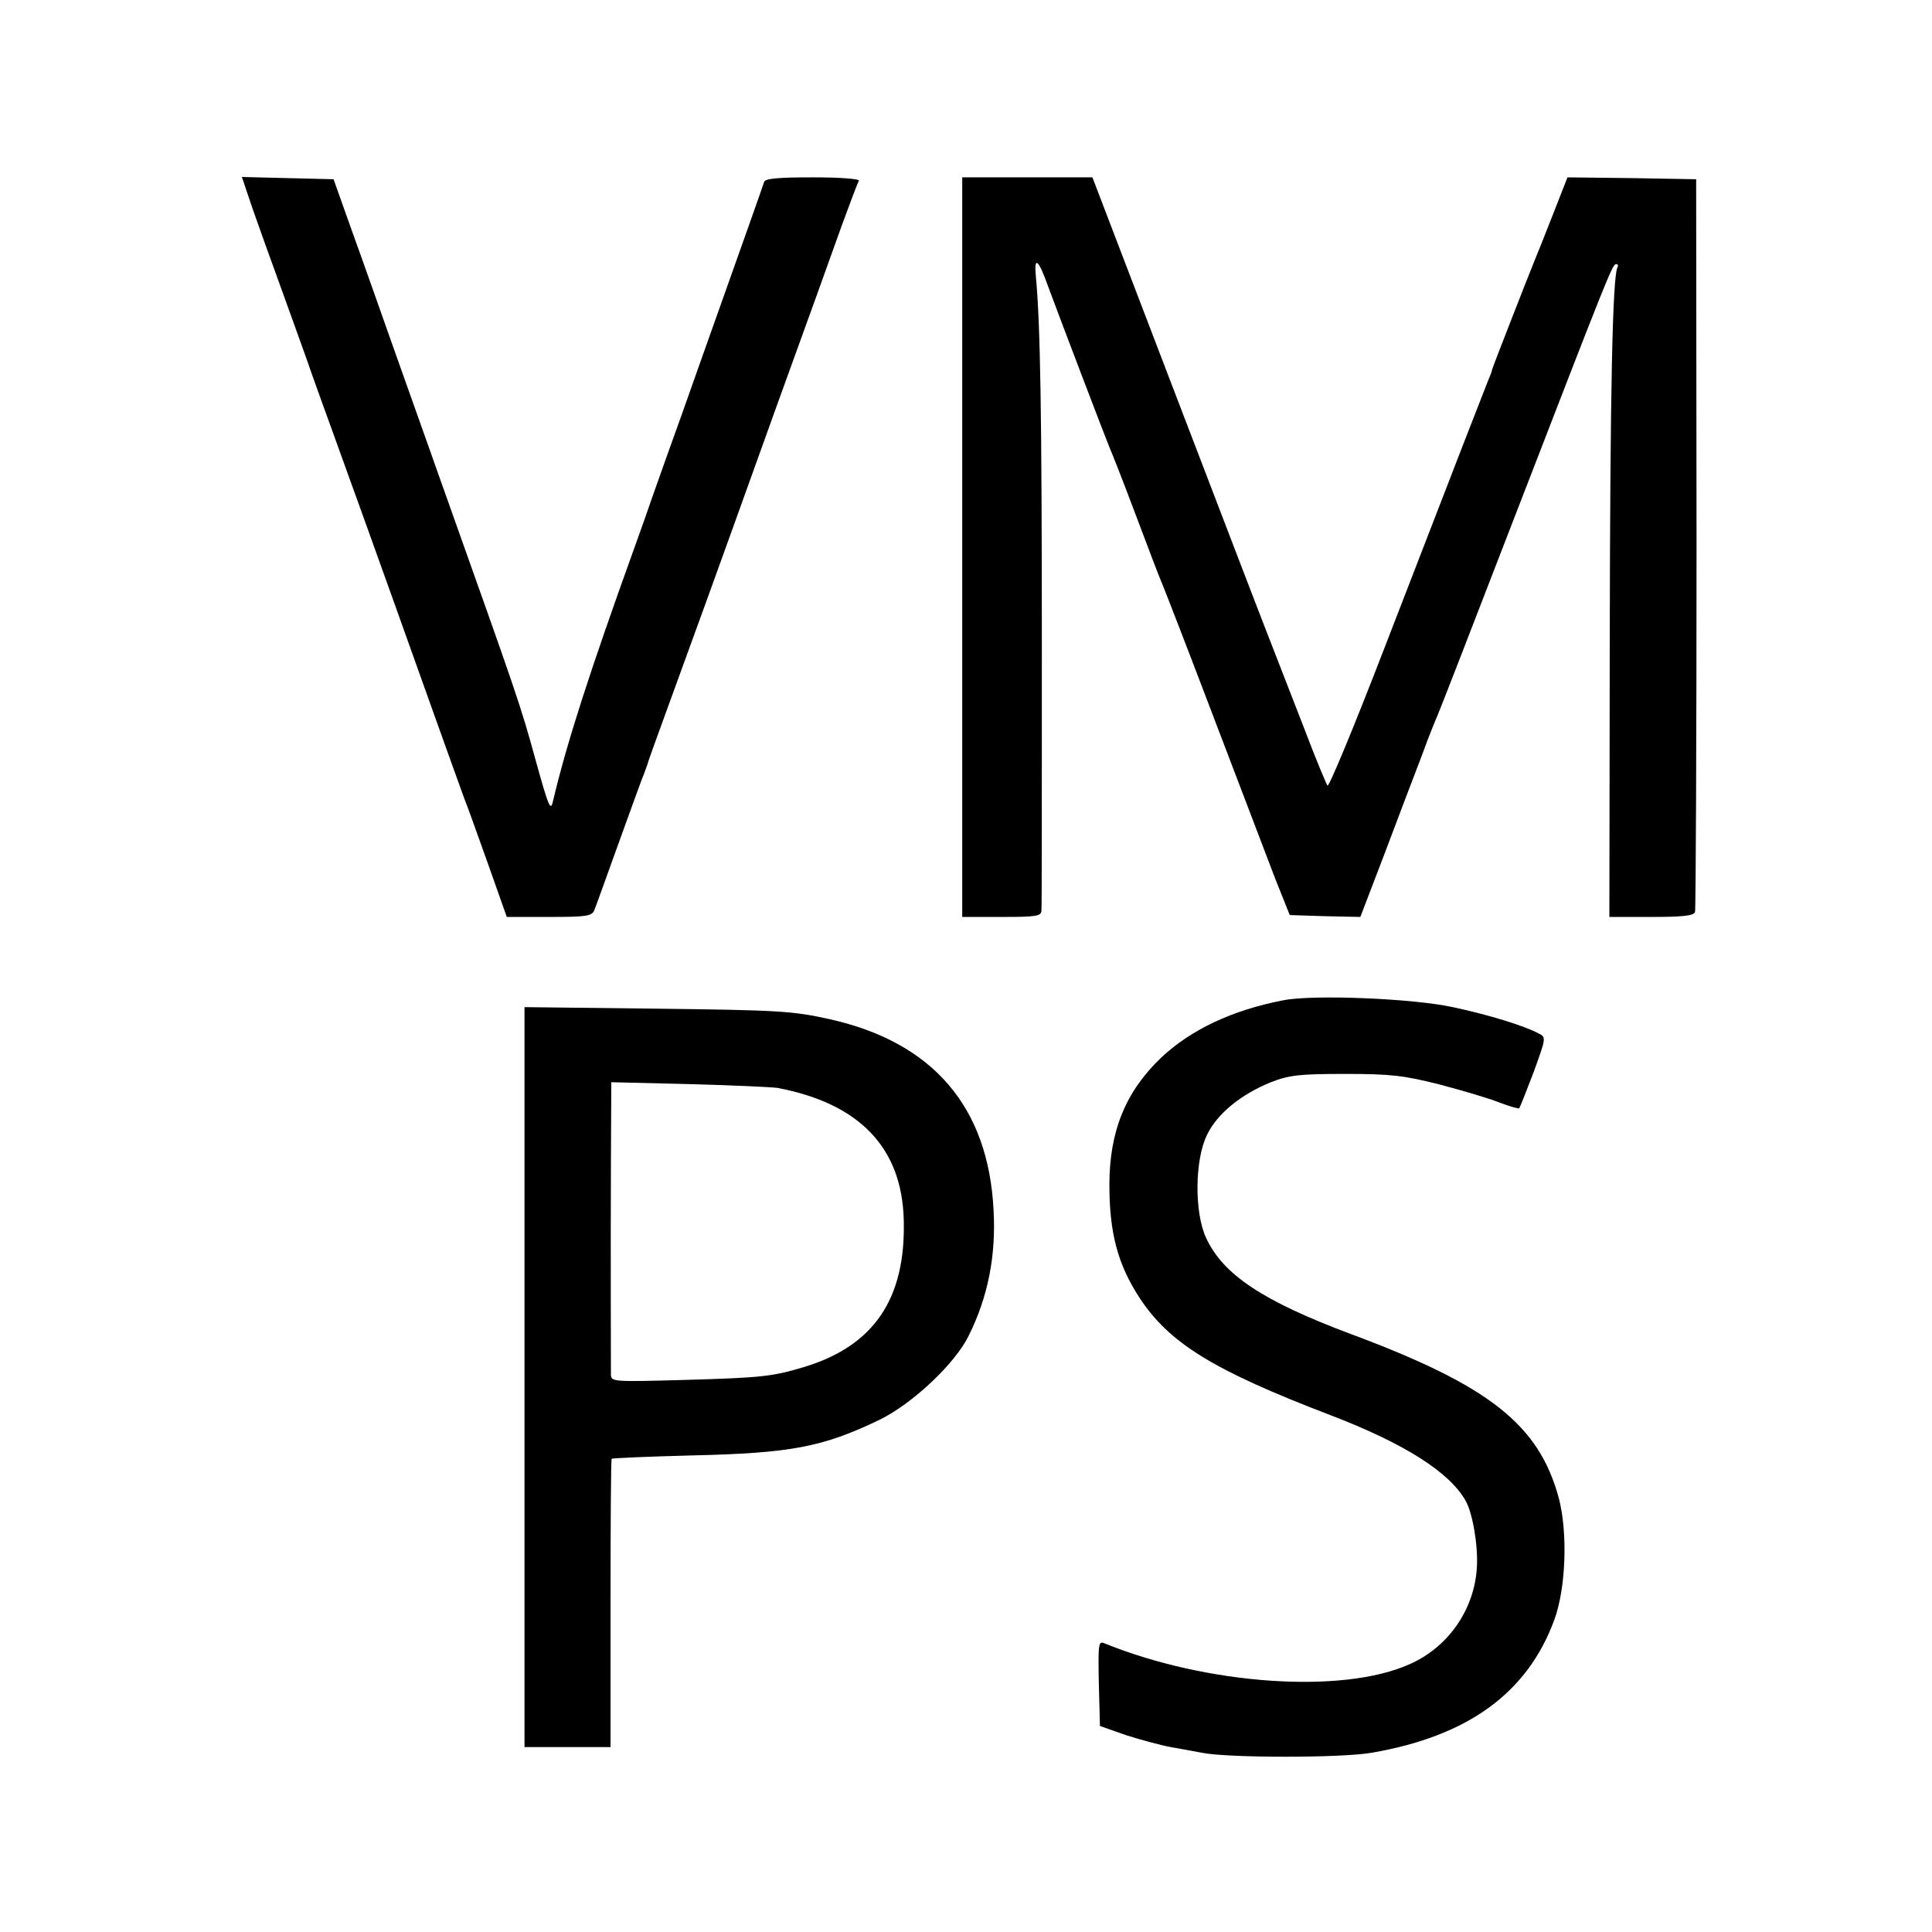
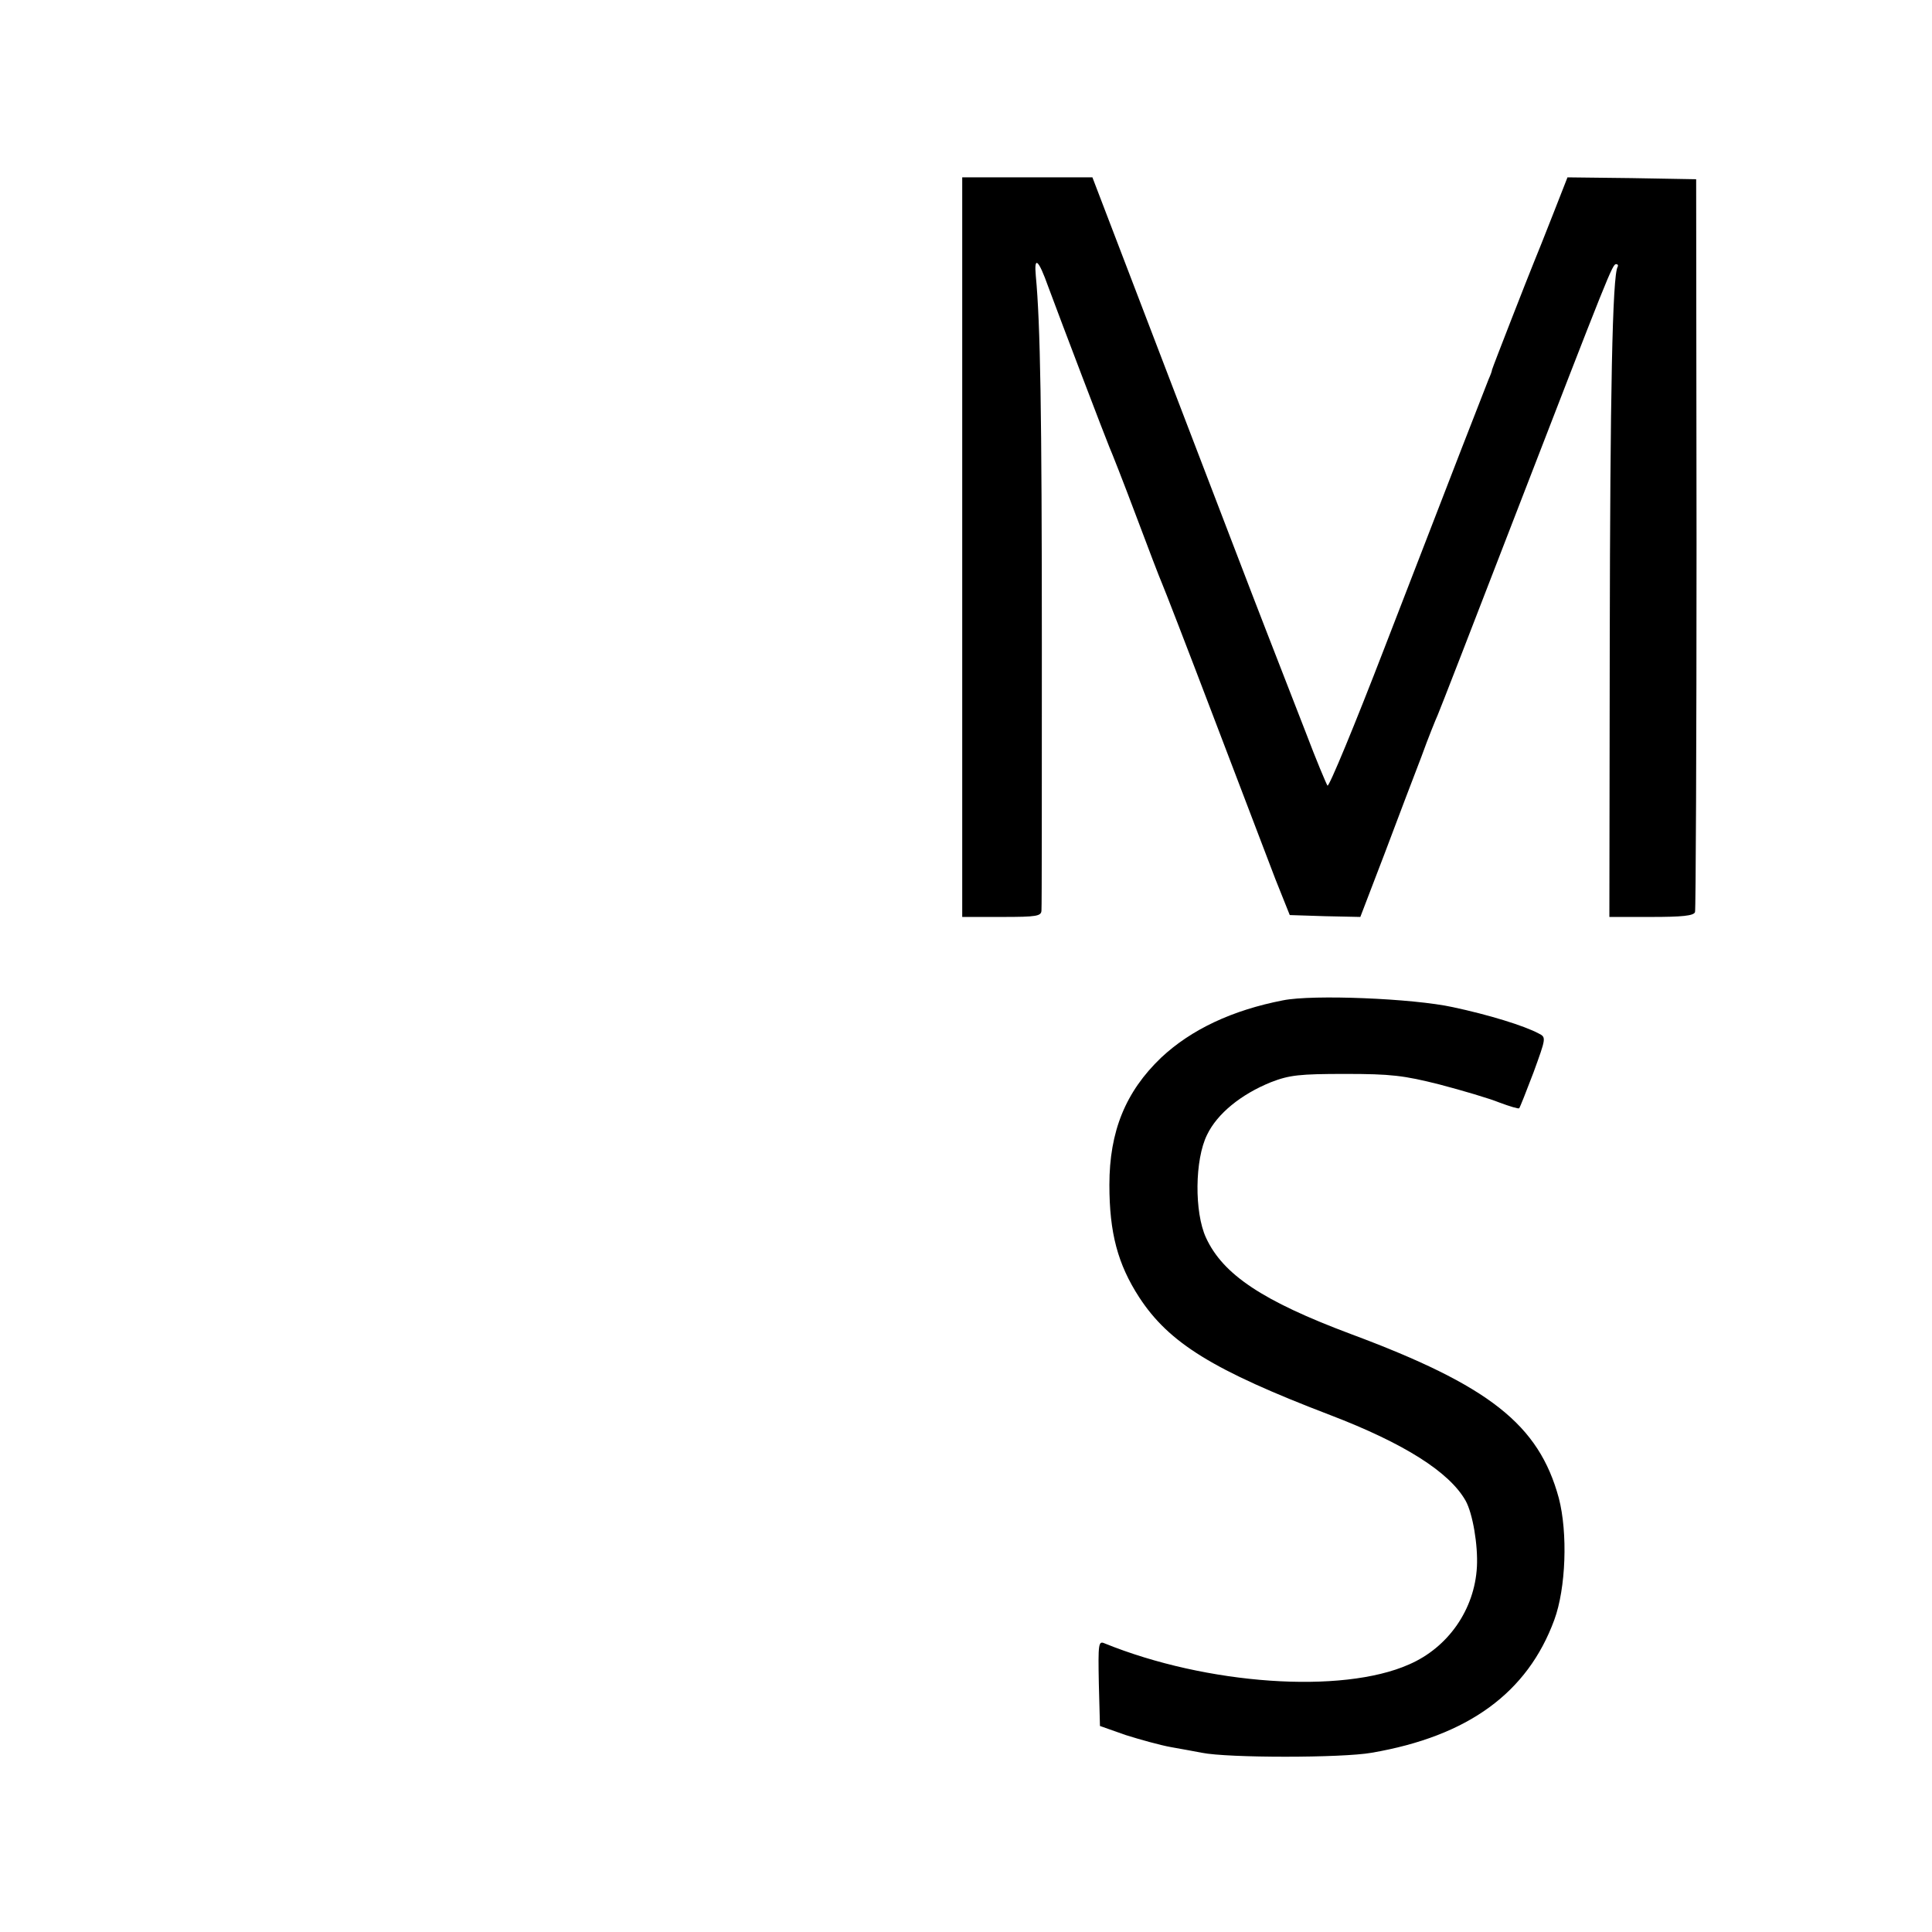
<svg xmlns="http://www.w3.org/2000/svg" version="1.0" width="512pt" height="512pt" viewBox="0 0 512 512" preserveAspectRatio="xMidYMid meet">
  <g transform="translate(0,512) scale(0.1,-0.1)" fill="#000000" stroke="none">
-     <path d="M669 4568 c16 -46 48 -135 71 -198 23 -63 55 -153 72 -200 16 -47 47 -132 68 -190 37 -102 119 -329 262 -730 38 -107 78 -217 88 -245 11 -27 40 -110 66 -182 l47 -133 113 0 c97 0 113 2 119 18 4 9 33 91 66 182 33 91 62 172 66 180 3 8 7 20 9 25 1 6 28 80 59 165 31 85 76 209 100 275 24 66 105 291 180 500 76 209 155 429 176 488 22 60 42 113 45 118 3 5 -49 9 -121 9 -92 0 -127 -3 -130 -12 -7 -23 -166 -468 -217 -613 -28 -77 -61 -171 -75 -210 -13 -38 -37 -106 -53 -150 -117 -325 -178 -513 -215 -670 -6 -26 -12 -10 -44 105 -43 157 -48 169 -251 740 -26 74 -80 225 -119 335 -39 110 -92 261 -119 335 l-48 135 -122 3 -121 3 28 -83z" />
    <path d="M2550 3670 l0 -980 105 0 c93 0 105 2 105 18 1 9 1 325 1 702 0 621 -4 852 -16 979 -5 54 7 44 33 -29 34 -92 153 -404 162 -425 5 -11 37 -92 70 -180 33 -88 64 -169 69 -180 5 -11 67 -171 137 -355 70 -184 144 -378 164 -430 l38 -95 93 -3 94 -2 64 167 c35 93 79 209 98 258 18 50 38 99 43 110 5 11 95 243 200 515 256 662 263 680 273 680 4 0 6 -3 4 -7 -14 -22 -20 -340 -21 -995 l-1 -728 111 0 c81 0 113 3 116 13 2 6 4 446 4 977 l-1 965 -171 3 -170 2 -38 -97 c-21 -54 -44 -111 -51 -128 -14 -34 -109 -277 -111 -285 0 -3 -4 -14 -9 -25 -10 -25 -88 -225 -276 -712 -79 -205 -147 -369 -151 -365 -3 4 -30 68 -58 142 -29 74 -76 196 -105 270 -29 74 -144 375 -256 667 l-204 533 -172 0 -173 0 0 -980z" />
    <path d="M3400 2469 c-134 -26 -243 -77 -323 -152 -94 -90 -137 -195 -137 -337 0 -127 22 -210 79 -298 79 -121 195 -193 506 -312 196 -75 316 -151 359 -227 19 -34 33 -118 30 -175 -6 -113 -76 -214 -180 -259 -178 -79 -536 -54 -807 56 -16 7 -17 -1 -15 -106 l3 -113 68 -24 c38 -12 92 -27 120 -32 29 -5 66 -12 82 -15 69 -14 371 -14 450 0 256 44 413 159 484 352 31 84 36 231 12 323 -53 195 -184 298 -552 435 -232 87 -338 157 -383 255 -31 67 -30 207 3 273 27 56 90 107 169 139 49 19 76 22 197 22 121 0 155 -4 250 -28 61 -16 132 -37 159 -48 27 -10 50 -17 52 -15 2 2 19 45 38 95 33 91 34 93 14 103 -39 21 -134 50 -228 70 -105 23 -371 34 -450 18z" />
-     <path d="M1390 1471 l0 -981 114 0 114 0 0 380 c0 210 1 382 3 384 2 2 99 6 214 9 261 6 345 22 495 94 87 42 201 149 237 223 51 102 73 212 66 334 -14 273 -161 444 -434 505 -99 22 -135 24 -466 28 l-343 4 0 -980z m670 766 c217 -41 330 -158 335 -349 6 -210 -79 -335 -265 -391 -84 -25 -110 -28 -317 -34 -184 -5 -193 -5 -194 13 0 28 -1 321 0 563 l1 213 208 -5 c114 -3 218 -8 232 -10z" />
  </g>
</svg>